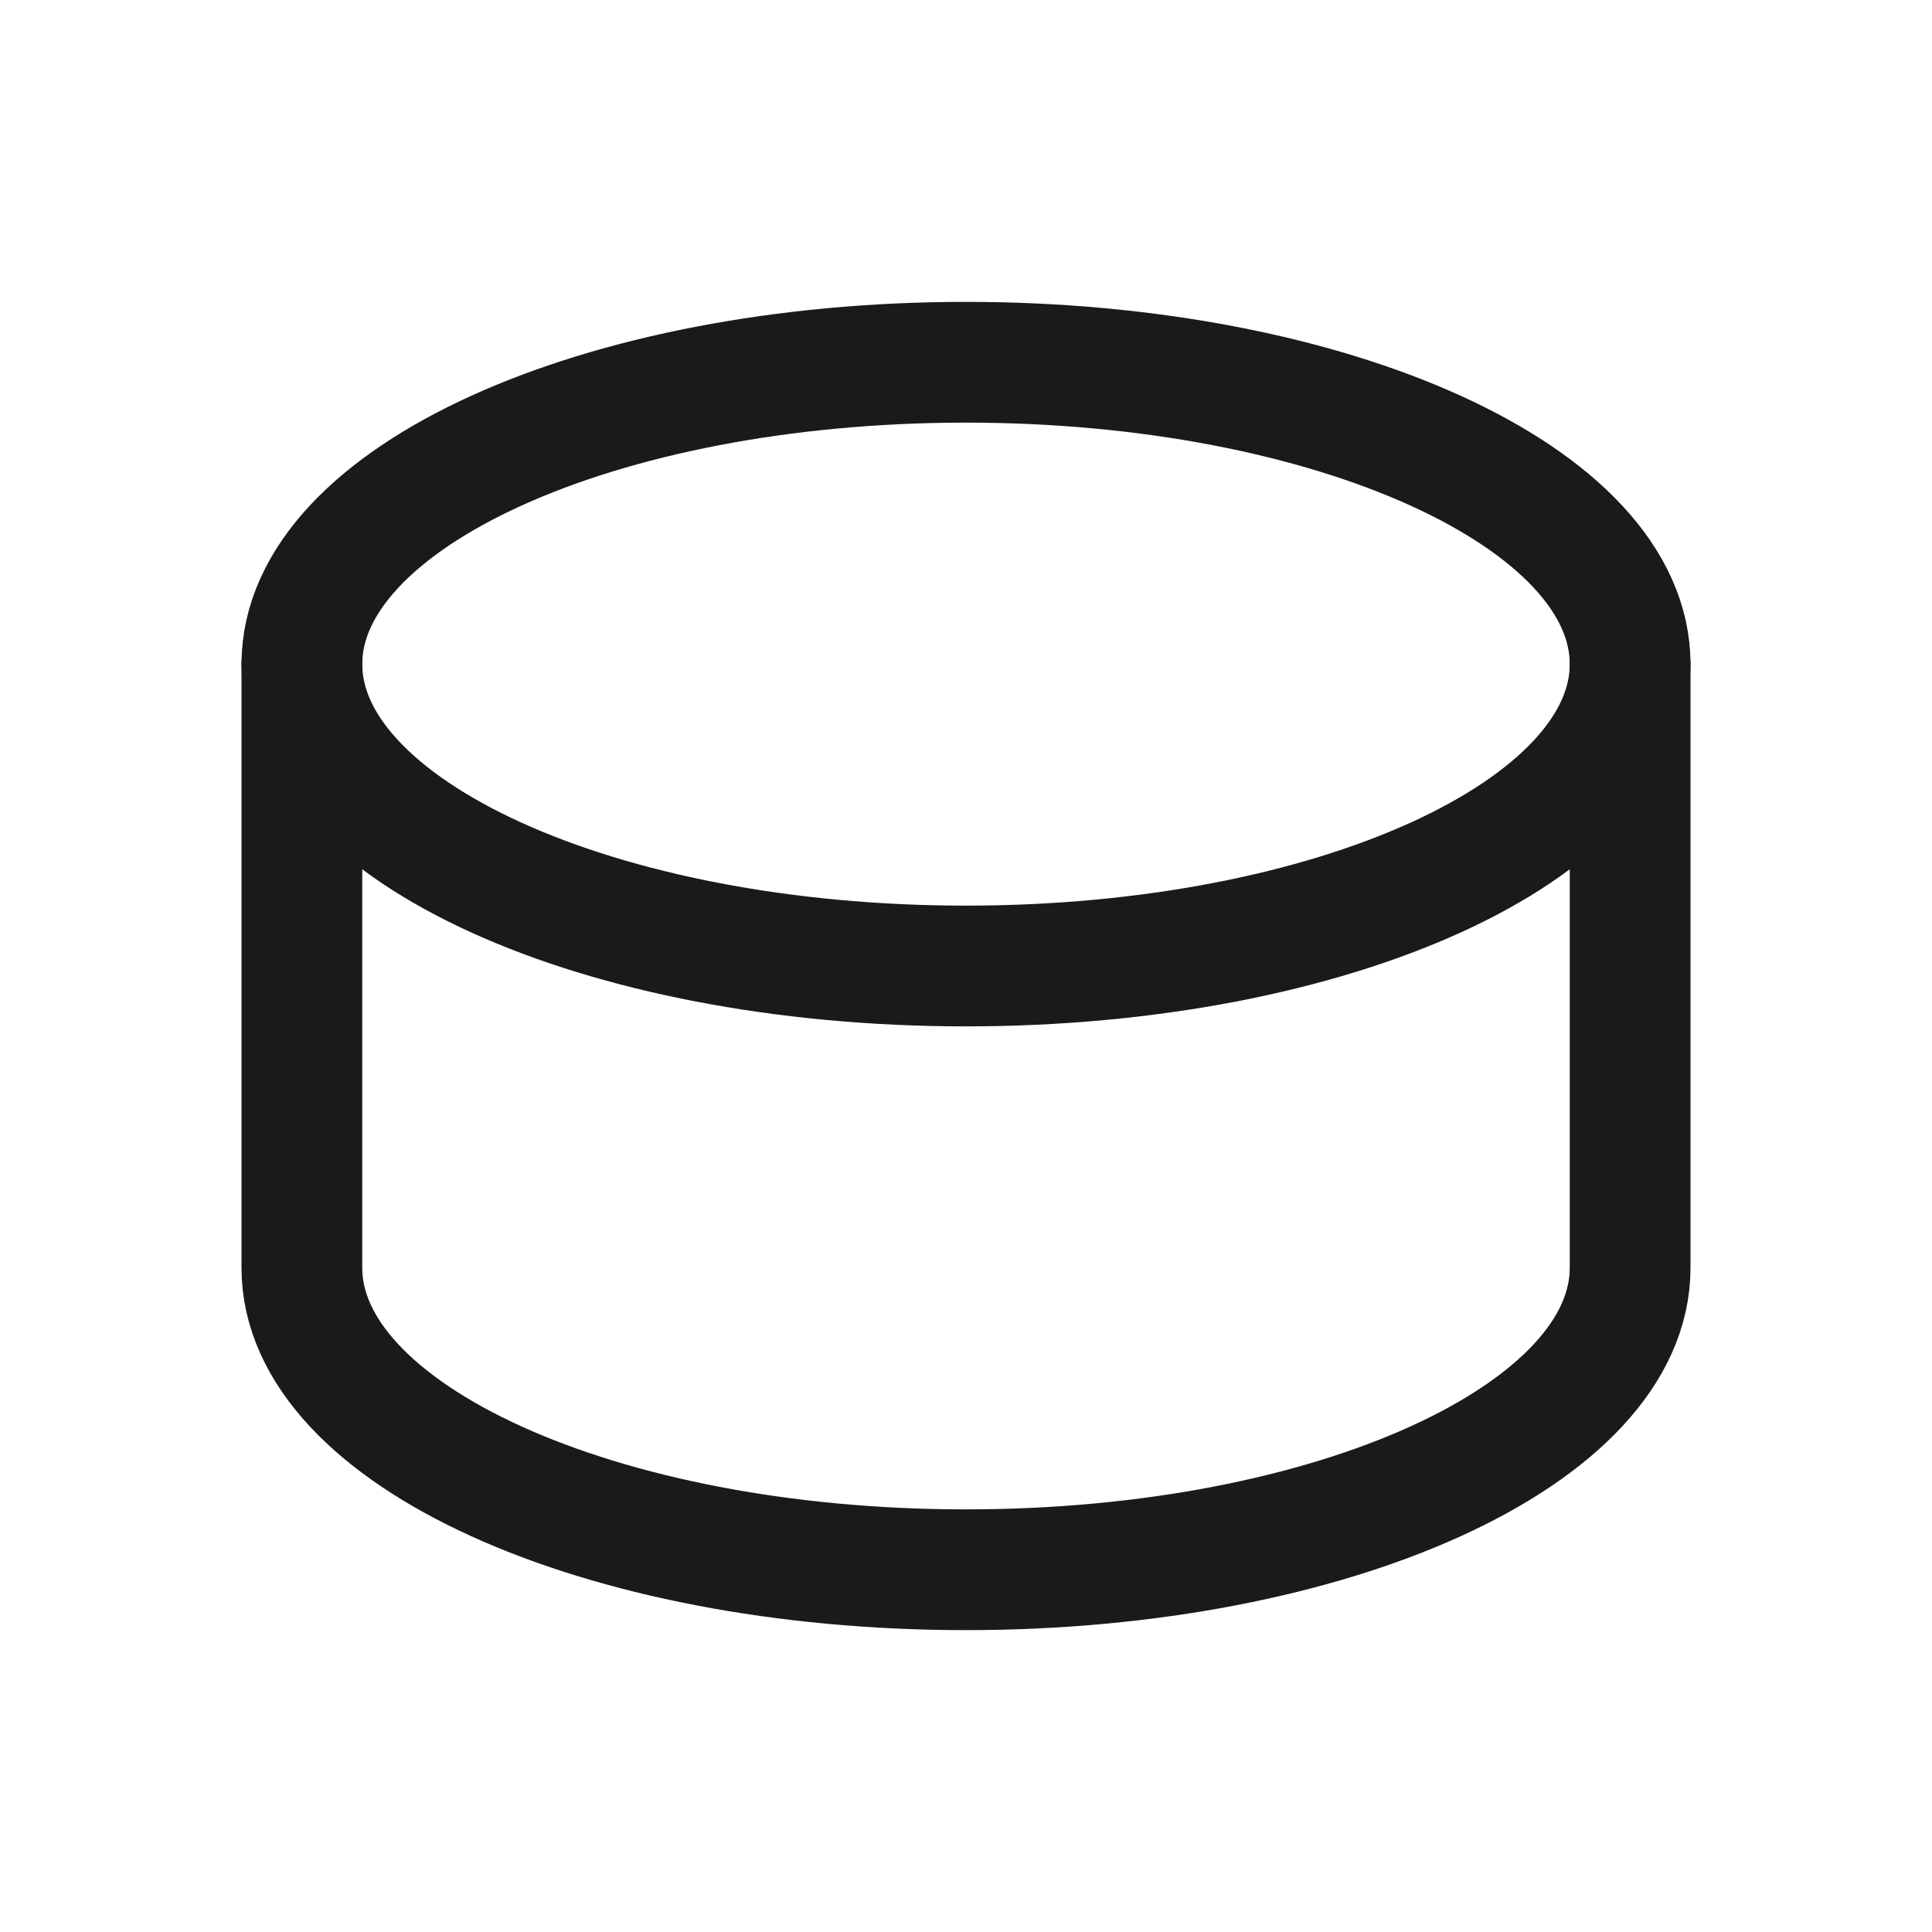
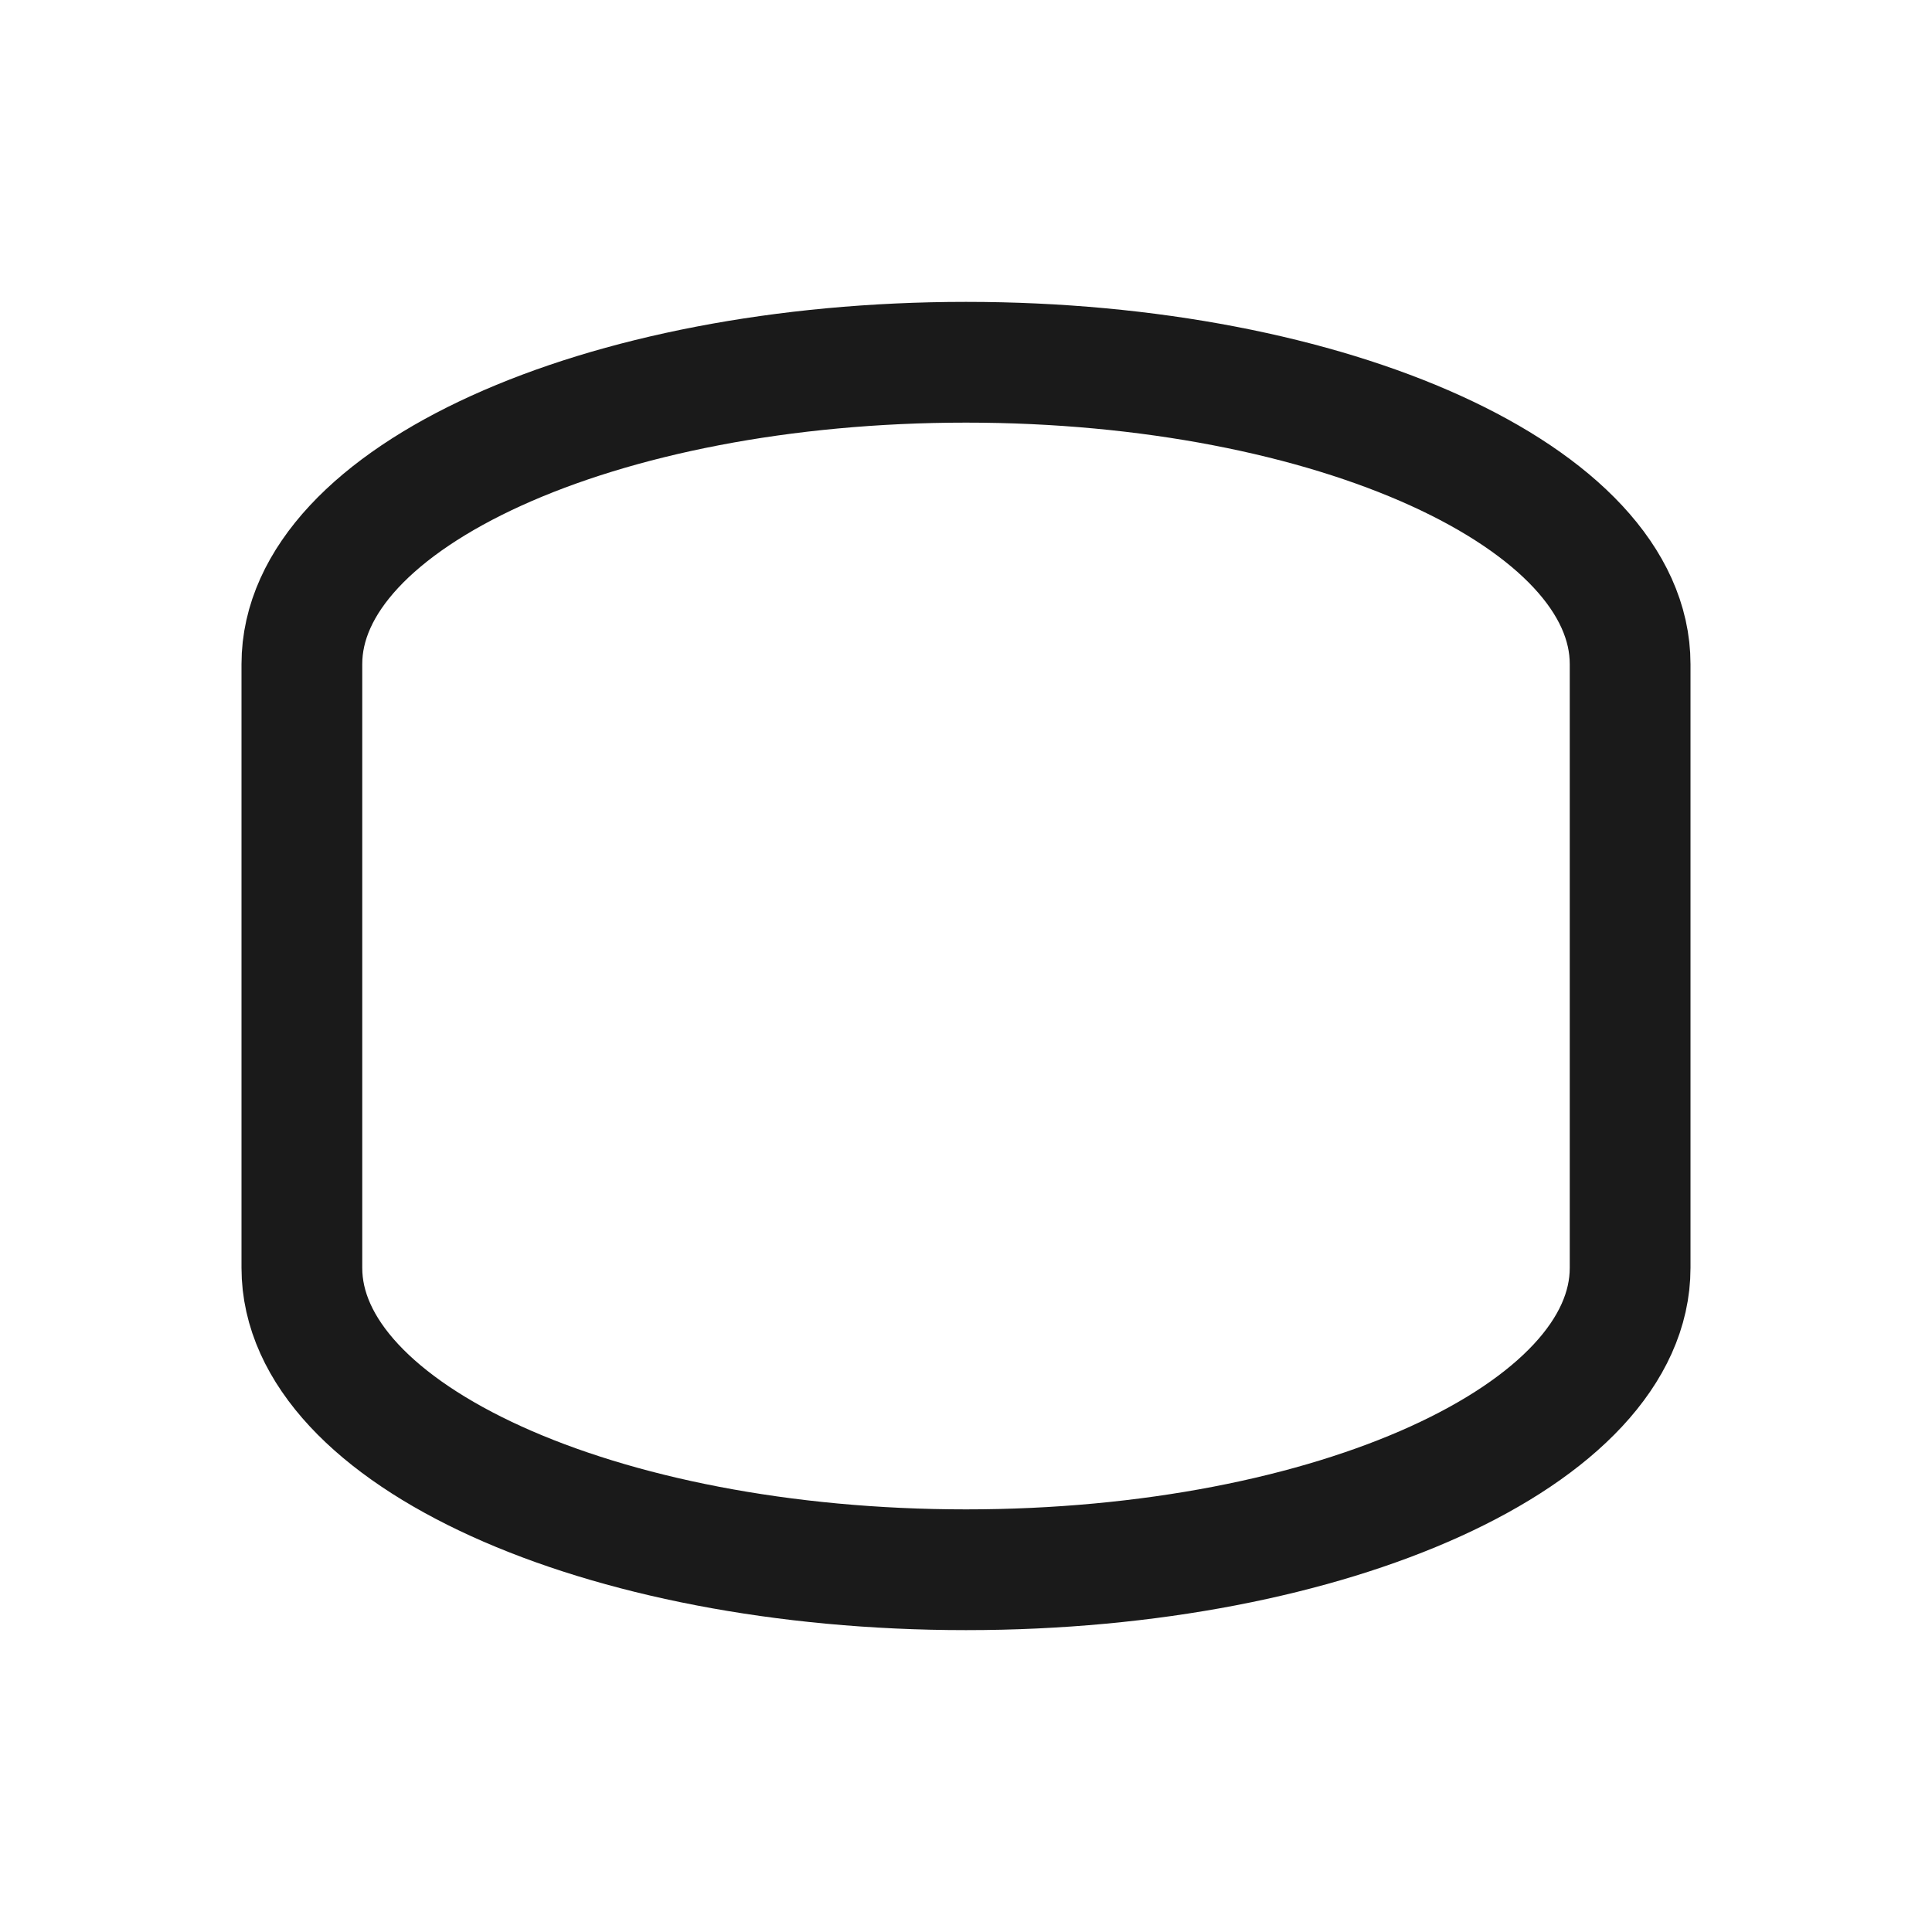
<svg xmlns="http://www.w3.org/2000/svg" id="icon" version="1.1" viewBox="0 0 32 32">
  <defs>
    <style>
      .cls-1 {
        fill: none;
        stroke: #1a1a1a;
        stroke-linecap: round;
        stroke-linejoin: round;
        stroke-width: 2px;
      }
    </style>
  </defs>
-   <path class="cls-1" d="M27,11c0,2.761-4.925,5-11,5s-11-2.239-11-5" />
  <path class="cls-1" d="M5,21v-10c0-2.761,4.925-5,11-5s11,2.239,11,5v10c0,2.761-4.925,5-11,5s-11-2.239-11-5Z" />
</svg>